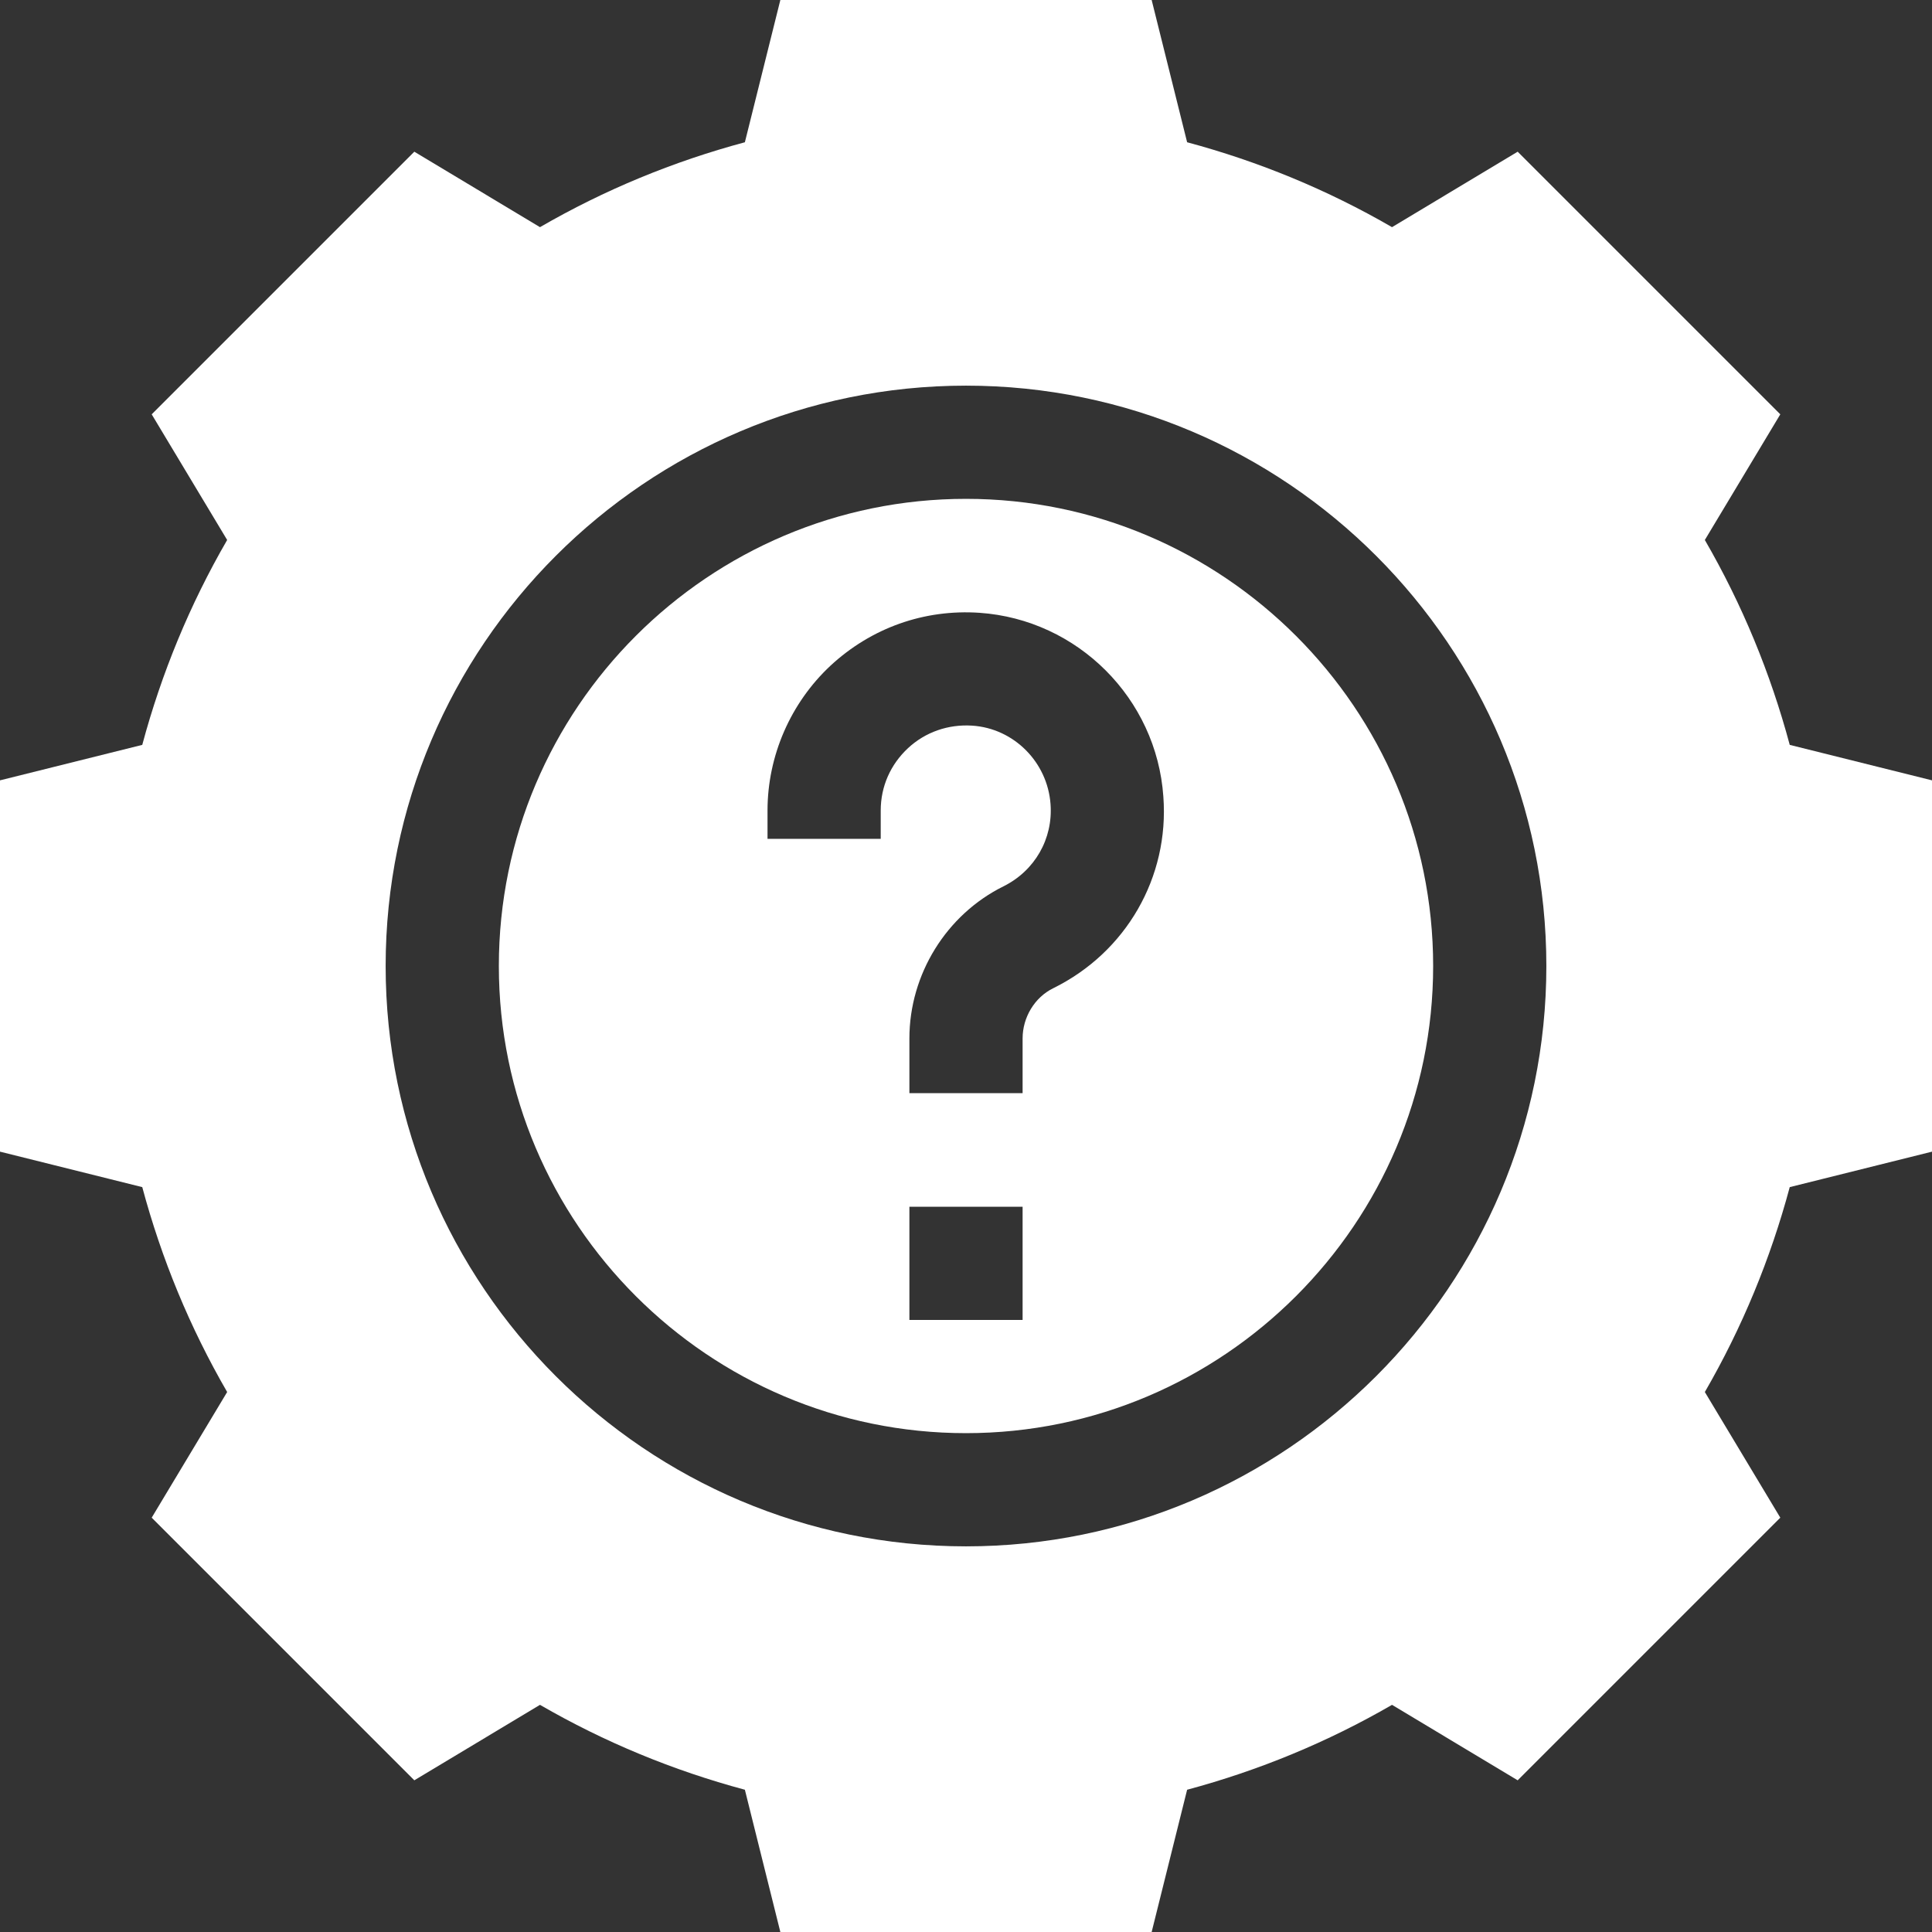
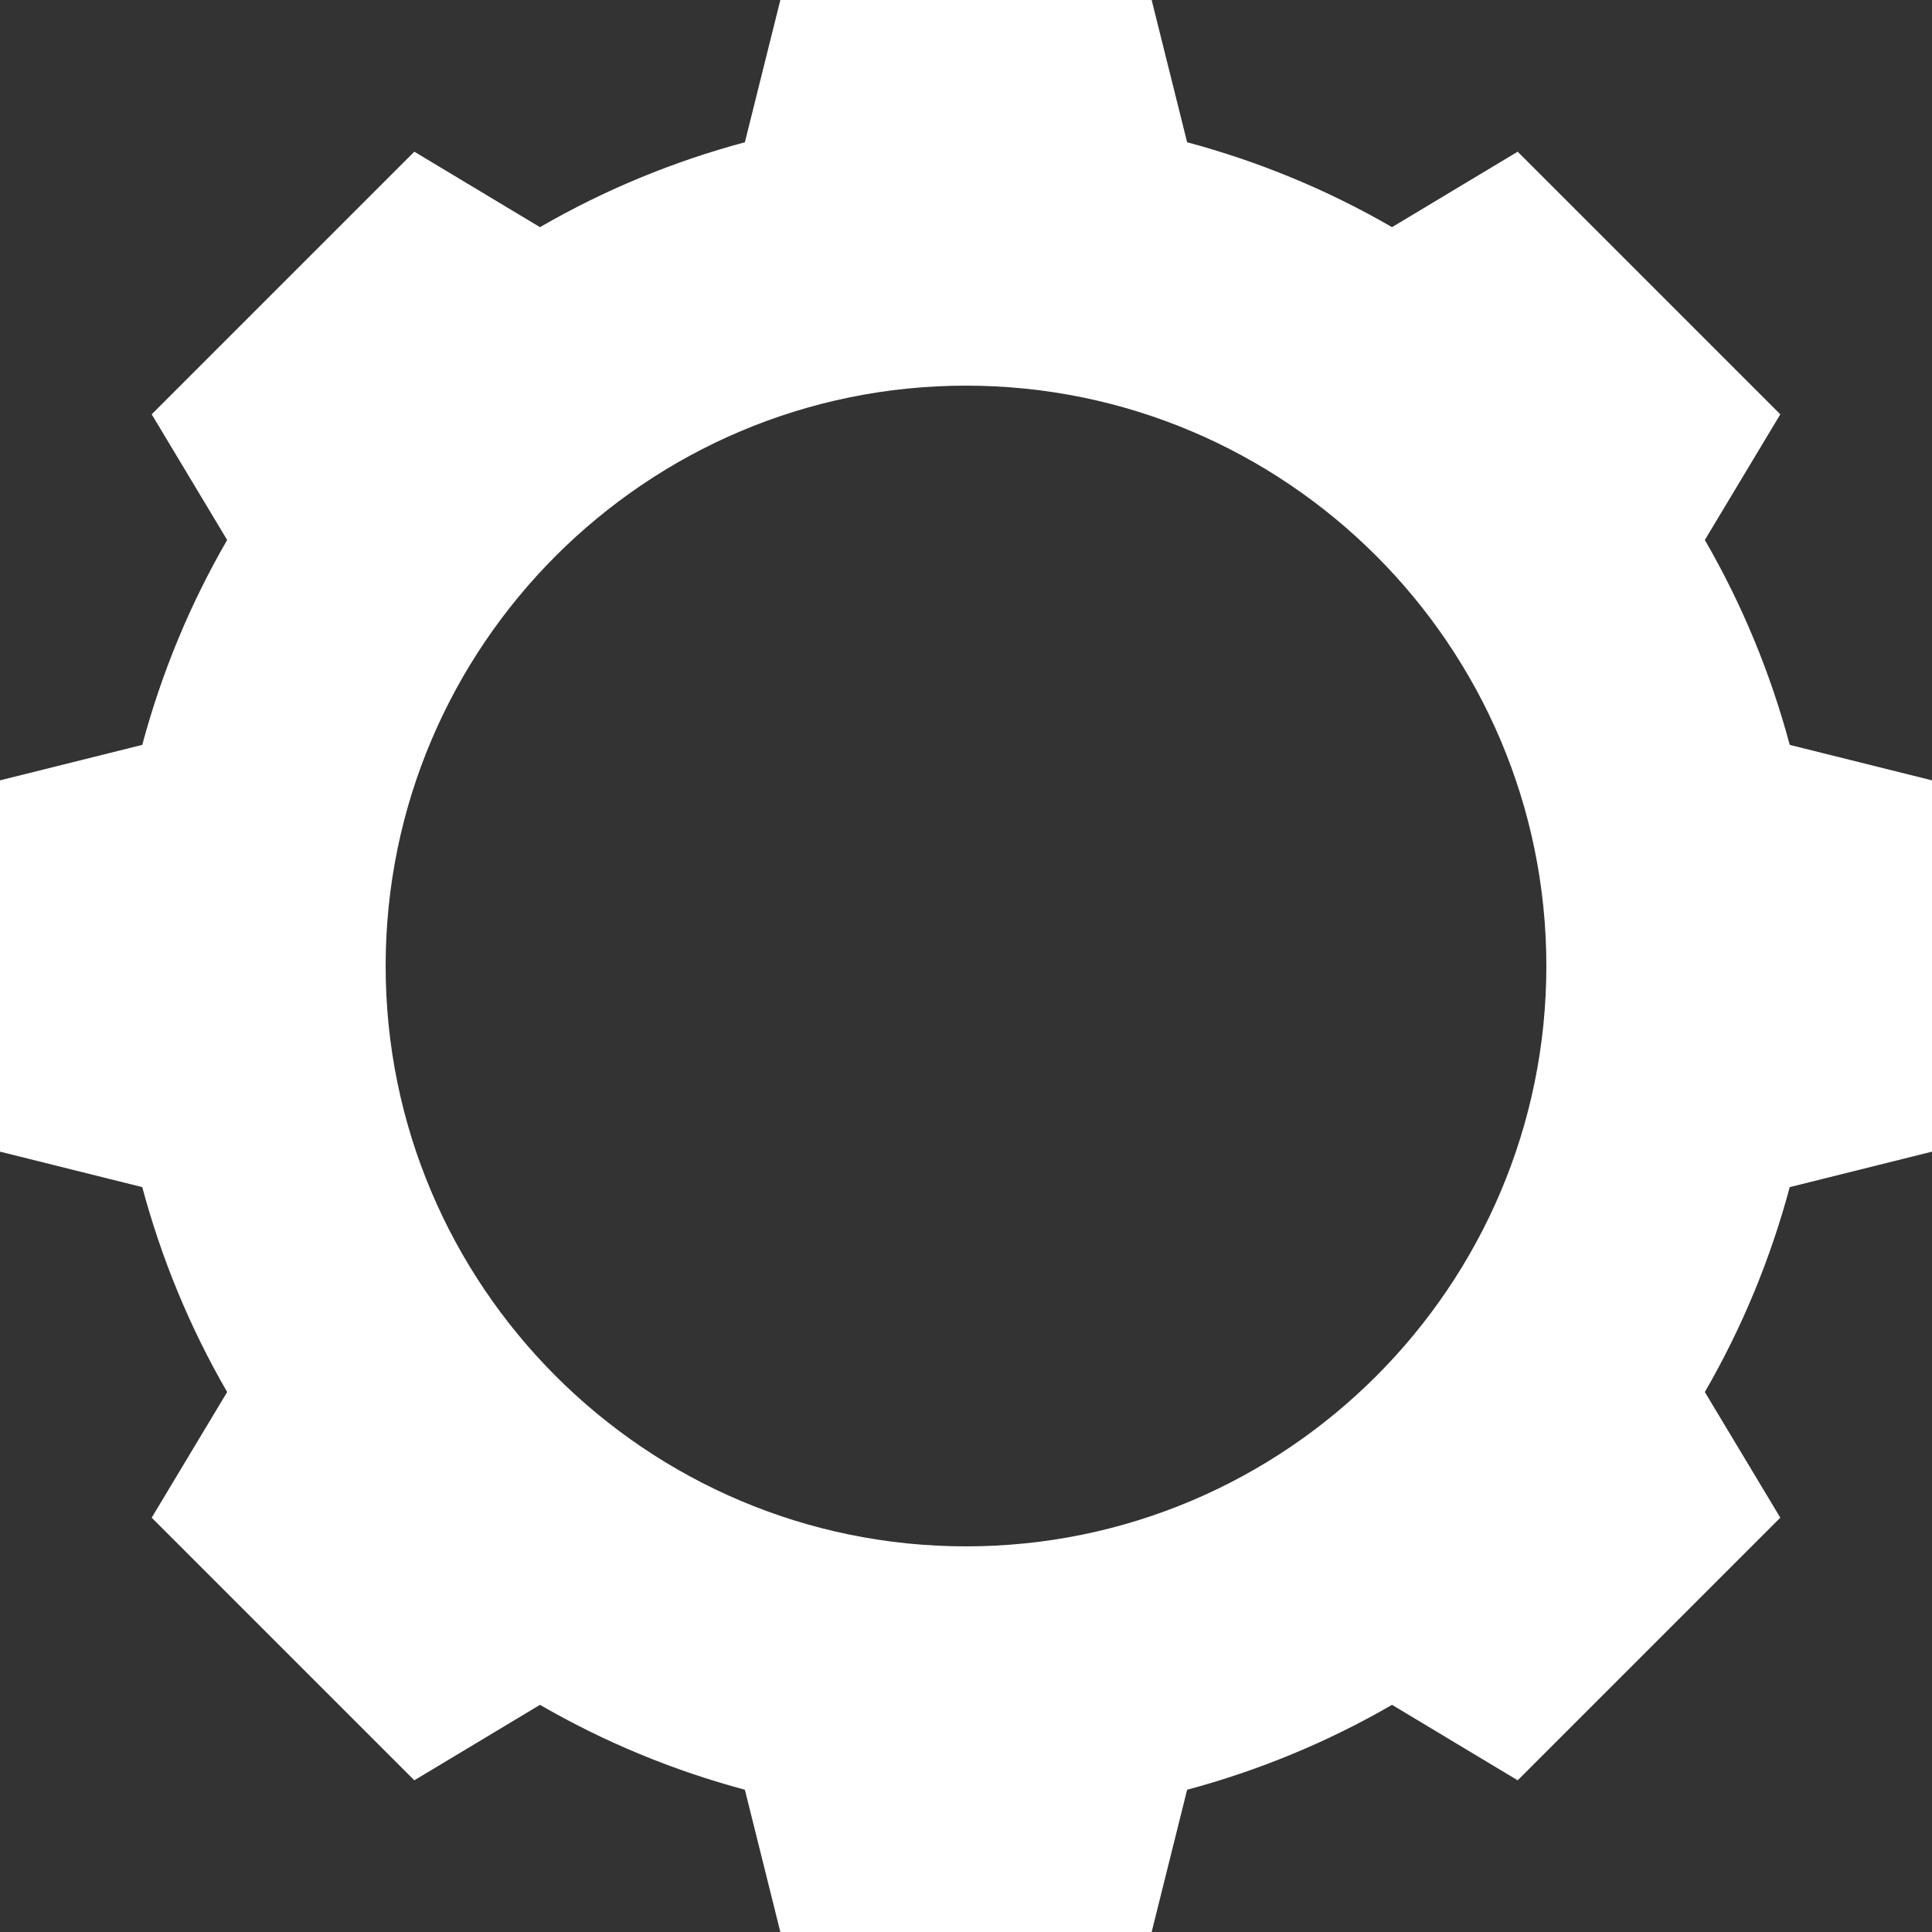
<svg xmlns="http://www.w3.org/2000/svg" version="1.1" id="Capa_1" x="0px" y="0px" viewBox="0 0 512 512" style="enable-background:new 0 0 512 512;" xml:space="preserve">
  <rect x="0" y="0" width="512" height="512" fill="#333333" stroke="none" />
  <style type="text/css">
	.st0{fill:#FFFFFF;}
</style>
  <g>
-     <path class="st0" d="M256,132.2c-68.2,0-123.8,55.5-123.8,123.8S187.8,379.8,256,379.8S379.8,324.2,379.8,256   S324.2,132.2,256,132.2z M271,349.8h-30v-30h30V349.8z M279.1,261.9c-4.9,2.4-8.1,7.7-8.1,13.3v14.5h-30v-14.5   c0-17,9.8-32.8,24.9-40.3c8.3-4.1,13.2-12.6,12.5-21.8c-0.8-11.1-9.7-20.1-20.8-20.8c-6.3-0.4-12.4,1.7-17,6   c-4.6,4.3-7.2,10.1-7.2,16.5v7.5h-30v-7.5c0-14.5,6.1-28.5,16.7-38.4c10.8-10,24.8-15,39.5-14c26,1.8,46.9,22.7,48.7,48.7   C309.9,232.5,298.4,252.4,279.1,261.9L279.1,261.9z" />
    <path class="st0" d="M474.3,197.4c-5.1-19-12.6-37.2-22.5-54.3l20-33.3l-69.6-69.6l-33.3,20c-17.1-9.9-35.3-17.4-54.3-22.5L305.2,0   h-98.4l-9.4,37.7c-19,5.1-37.2,12.6-54.3,22.5l-33.3-20l-69.6,69.6l20,33.3c-9.9,17.1-17.4,35.3-22.5,54.3L0,206.8v98.4l37.7,9.4   c5.1,19,12.6,37.2,22.5,54.3l-20,33.3l69.6,69.6l33.3-20c17.1,9.9,35.3,17.4,54.3,22.5l9.4,37.7h98.4l9.4-37.7   c19-5.1,37.2-12.6,54.3-22.5l33.3,20l69.6-69.6l-20-33.3c9.9-17.1,17.4-35.3,22.5-54.3l37.7-9.4v-98.4L474.3,197.4z M256,409.8   c-84.8,0-153.8-69-153.8-153.8s69-153.8,153.8-153.8s153.8,69,153.8,153.8S340.8,409.8,256,409.8z" />
  </g>
</svg>